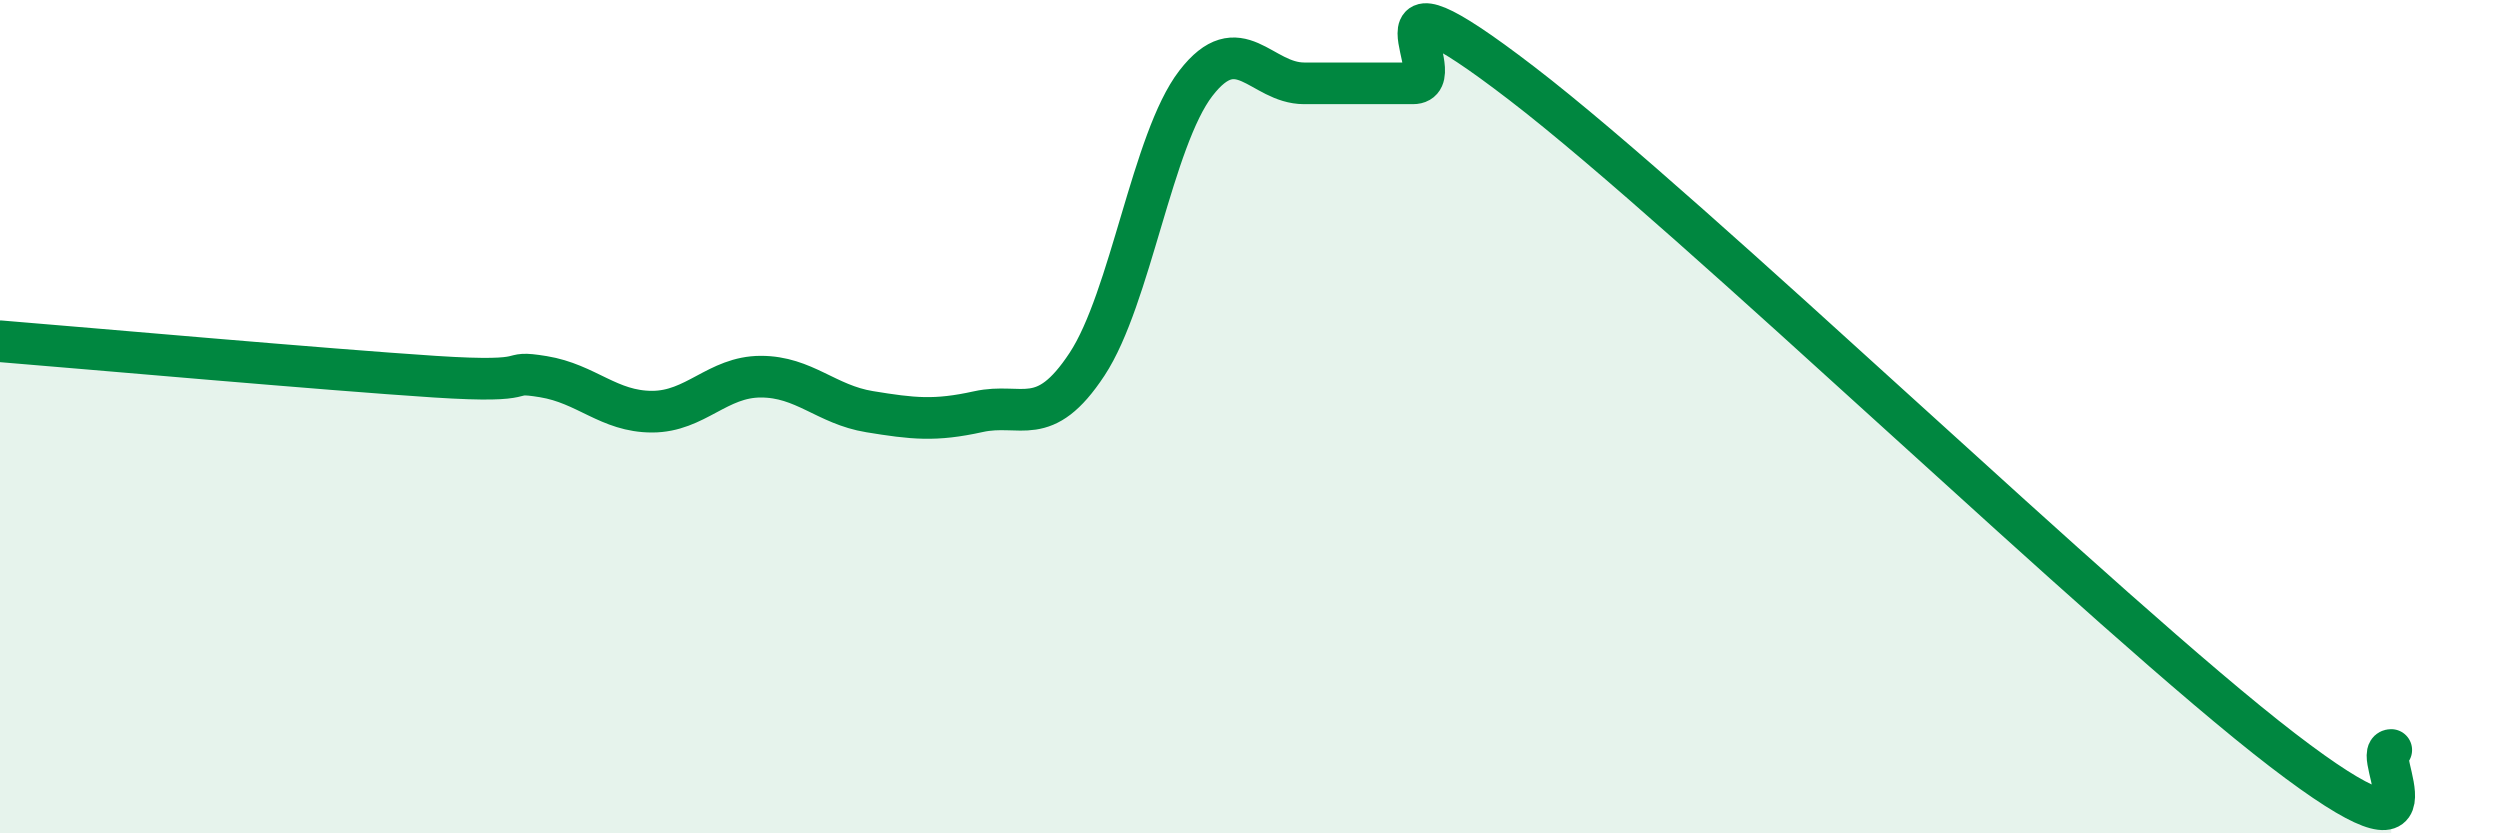
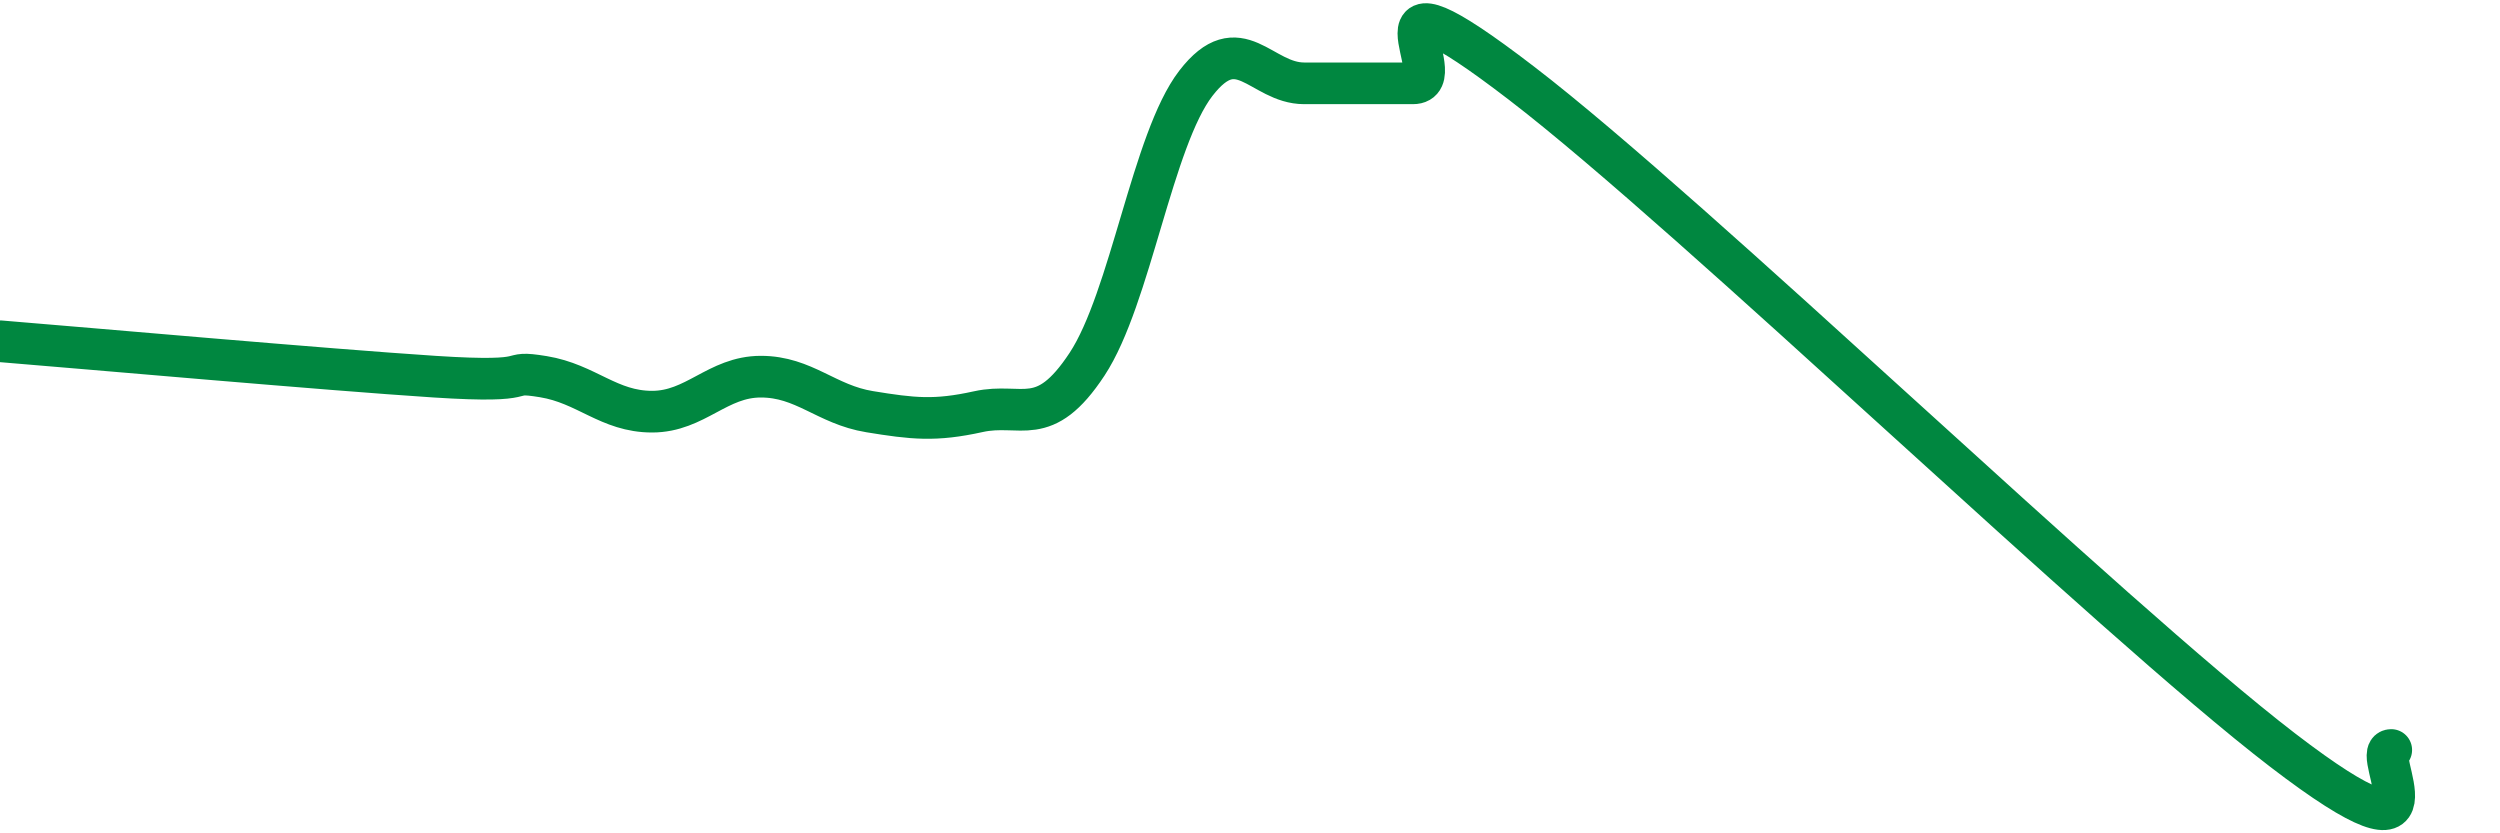
<svg xmlns="http://www.w3.org/2000/svg" width="60" height="20" viewBox="0 0 60 20">
-   <path d="M 0,8.19 C 2.09,8.36 7.82,8.87 10.43,9.04 C 13.04,9.21 12,8.87 13.04,9.04 C 14.08,9.21 14.61,9.88 15.65,9.88 C 16.69,9.88 17.22,9.04 18.26,9.04 C 19.3,9.04 19.83,9.71 20.87,9.88 C 21.91,10.05 22.44,10.11 23.48,9.88 C 24.52,9.65 25.05,10.32 26.09,8.74 C 27.13,7.16 27.66,3.35 28.7,2 C 29.74,0.65 30.26,2 31.3,2 C 32.34,2 32.87,2 33.91,2 C 34.95,2 32.35,-1.2 36.52,2 C 40.69,5.2 50.61,14.8 54.78,18 C 58.95,21.2 56.87,18 57.39,18L57.39 20L0 20Z" fill="#008740" opacity="0.1" stroke-linecap="round" stroke-linejoin="round" />
  <path d="M 0,8.19 C 2.09,8.36 7.82,8.87 10.43,9.04 C 13.04,9.21 12,8.87 13.04,9.04 C 14.08,9.21 14.61,9.88 15.65,9.88 C 16.69,9.88 17.22,9.04 18.26,9.04 C 19.3,9.04 19.83,9.71 20.87,9.88 C 21.91,10.05 22.44,10.11 23.48,9.88 C 24.52,9.65 25.05,10.32 26.09,8.74 C 27.13,7.16 27.66,3.35 28.7,2 C 29.74,0.65 30.26,2 31.3,2 C 32.34,2 32.87,2 33.91,2 C 34.95,2 32.35,-1.2 36.52,2 C 40.69,5.2 50.61,14.8 54.78,18 C 58.95,21.2 56.87,18 57.39,18" stroke="#008740" stroke-width="1" fill="none" stroke-linecap="round" stroke-linejoin="round" />
</svg>